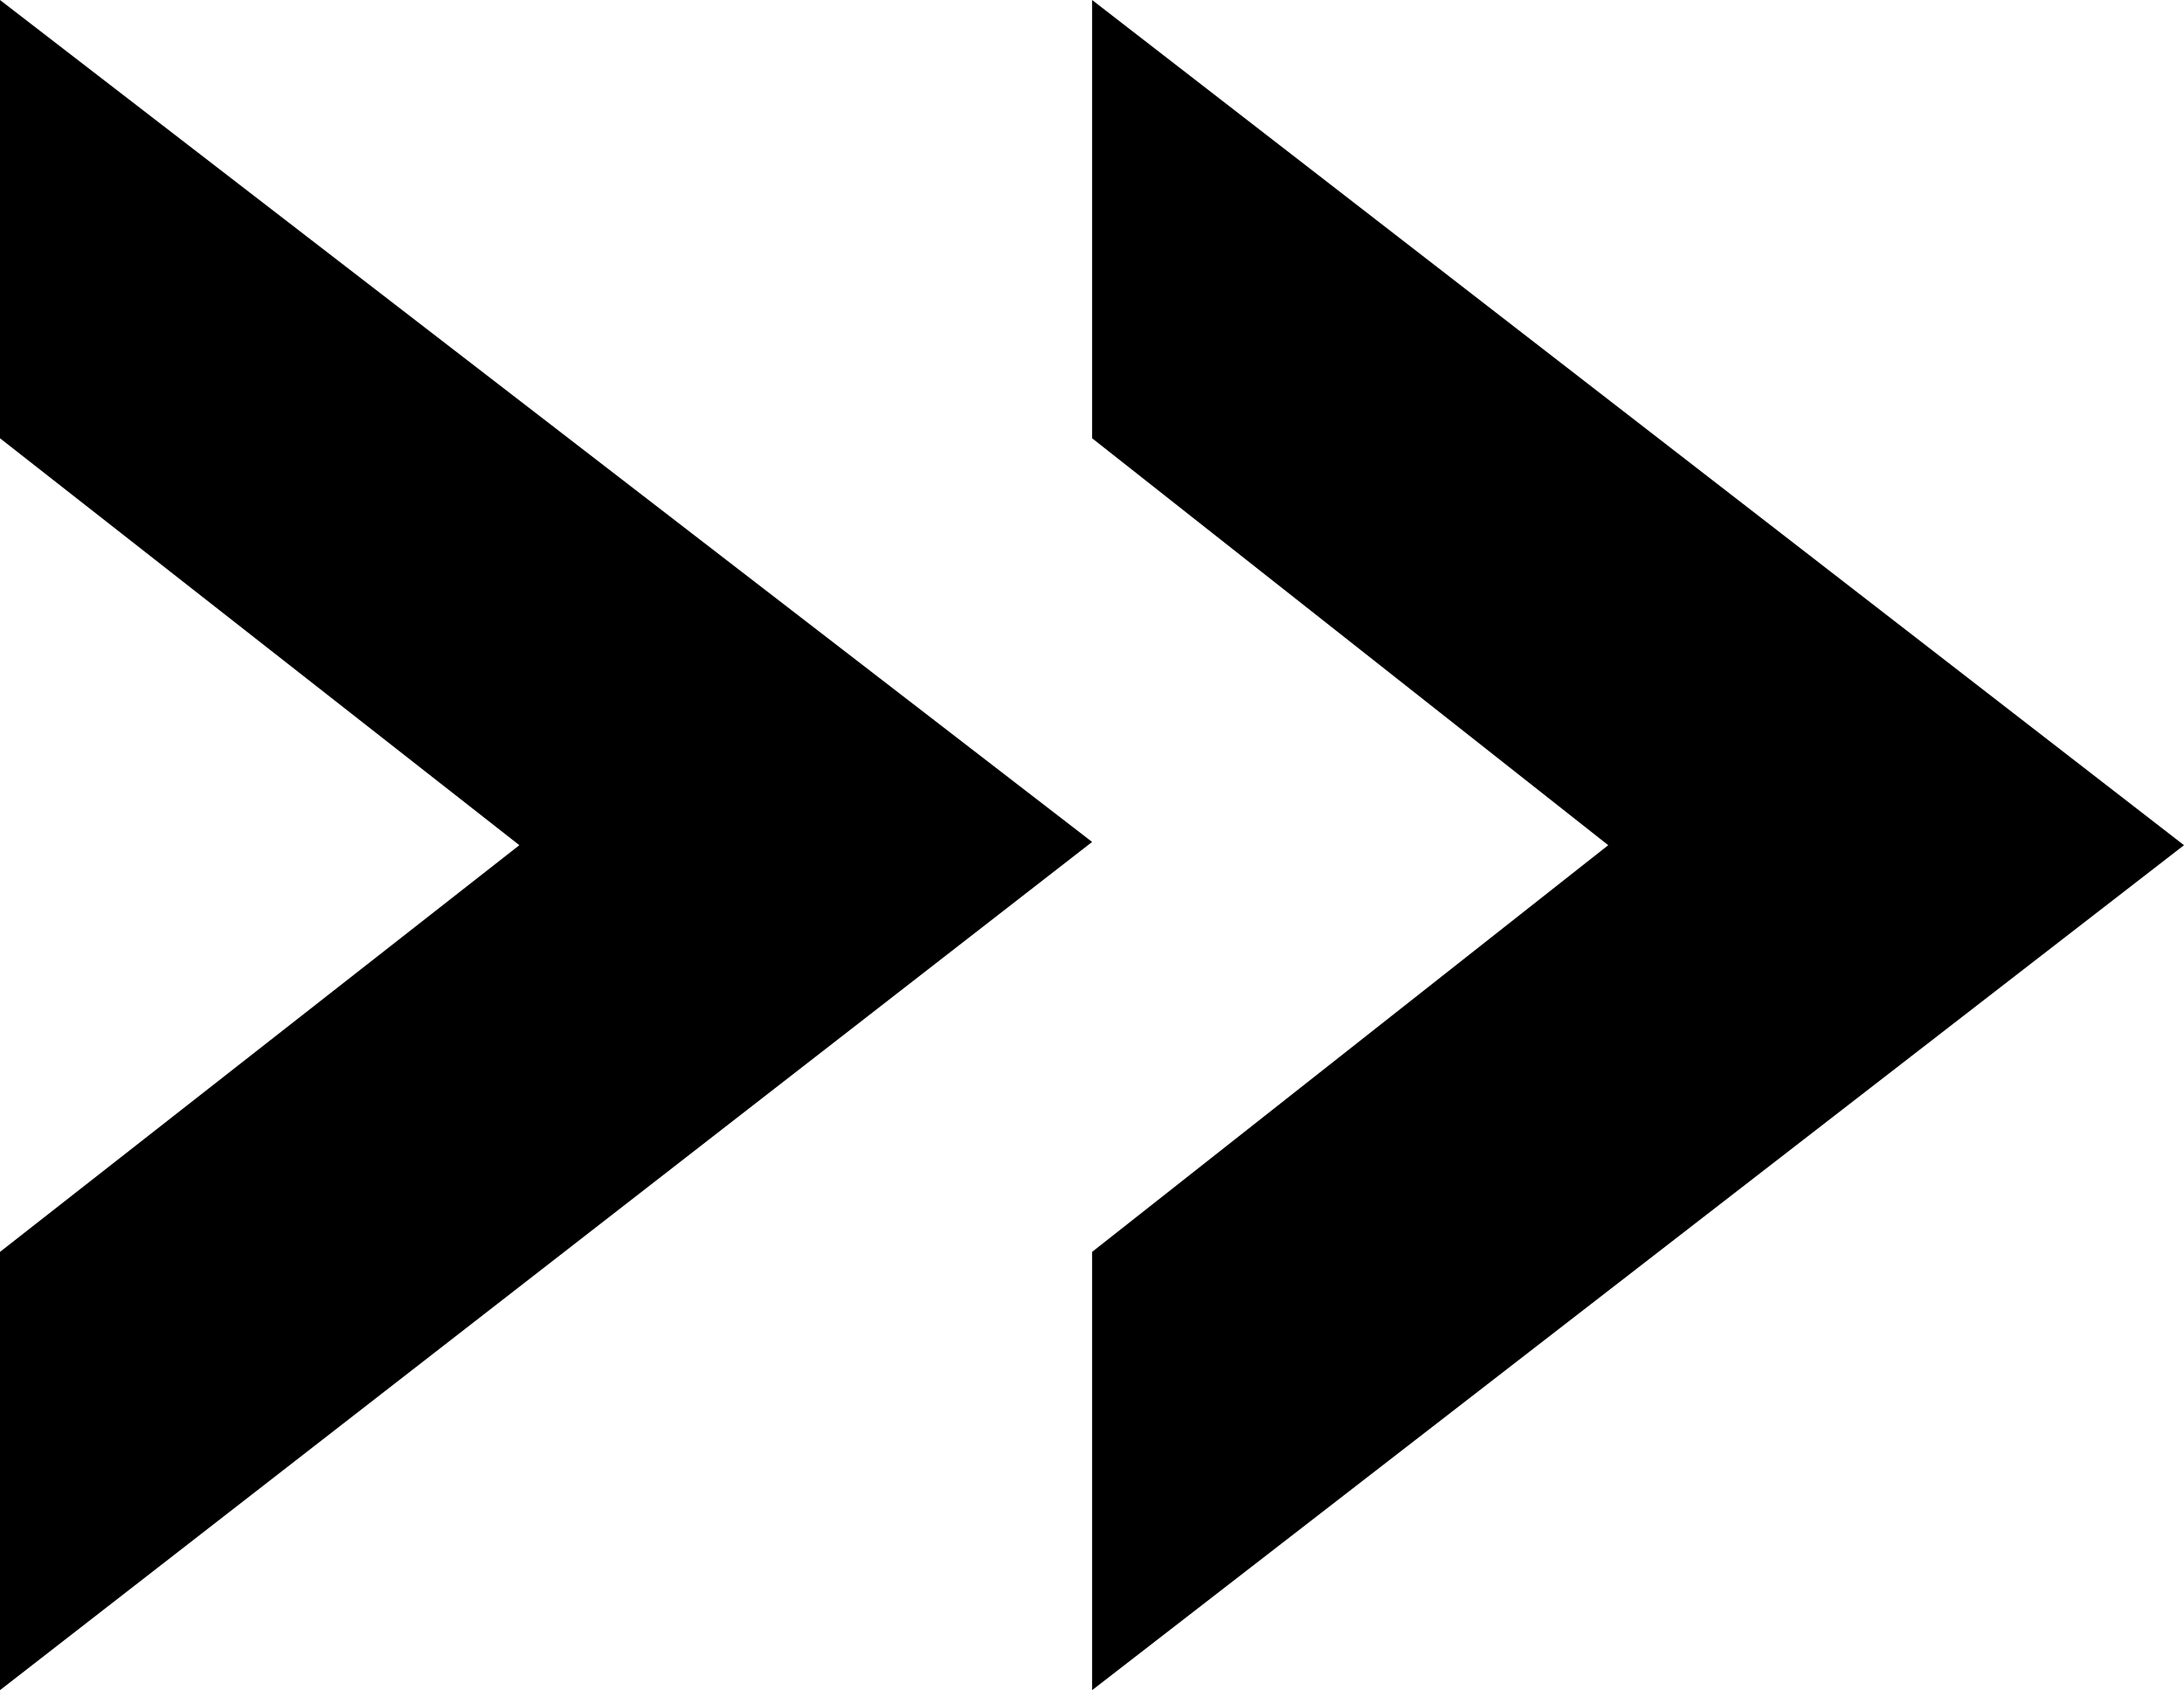
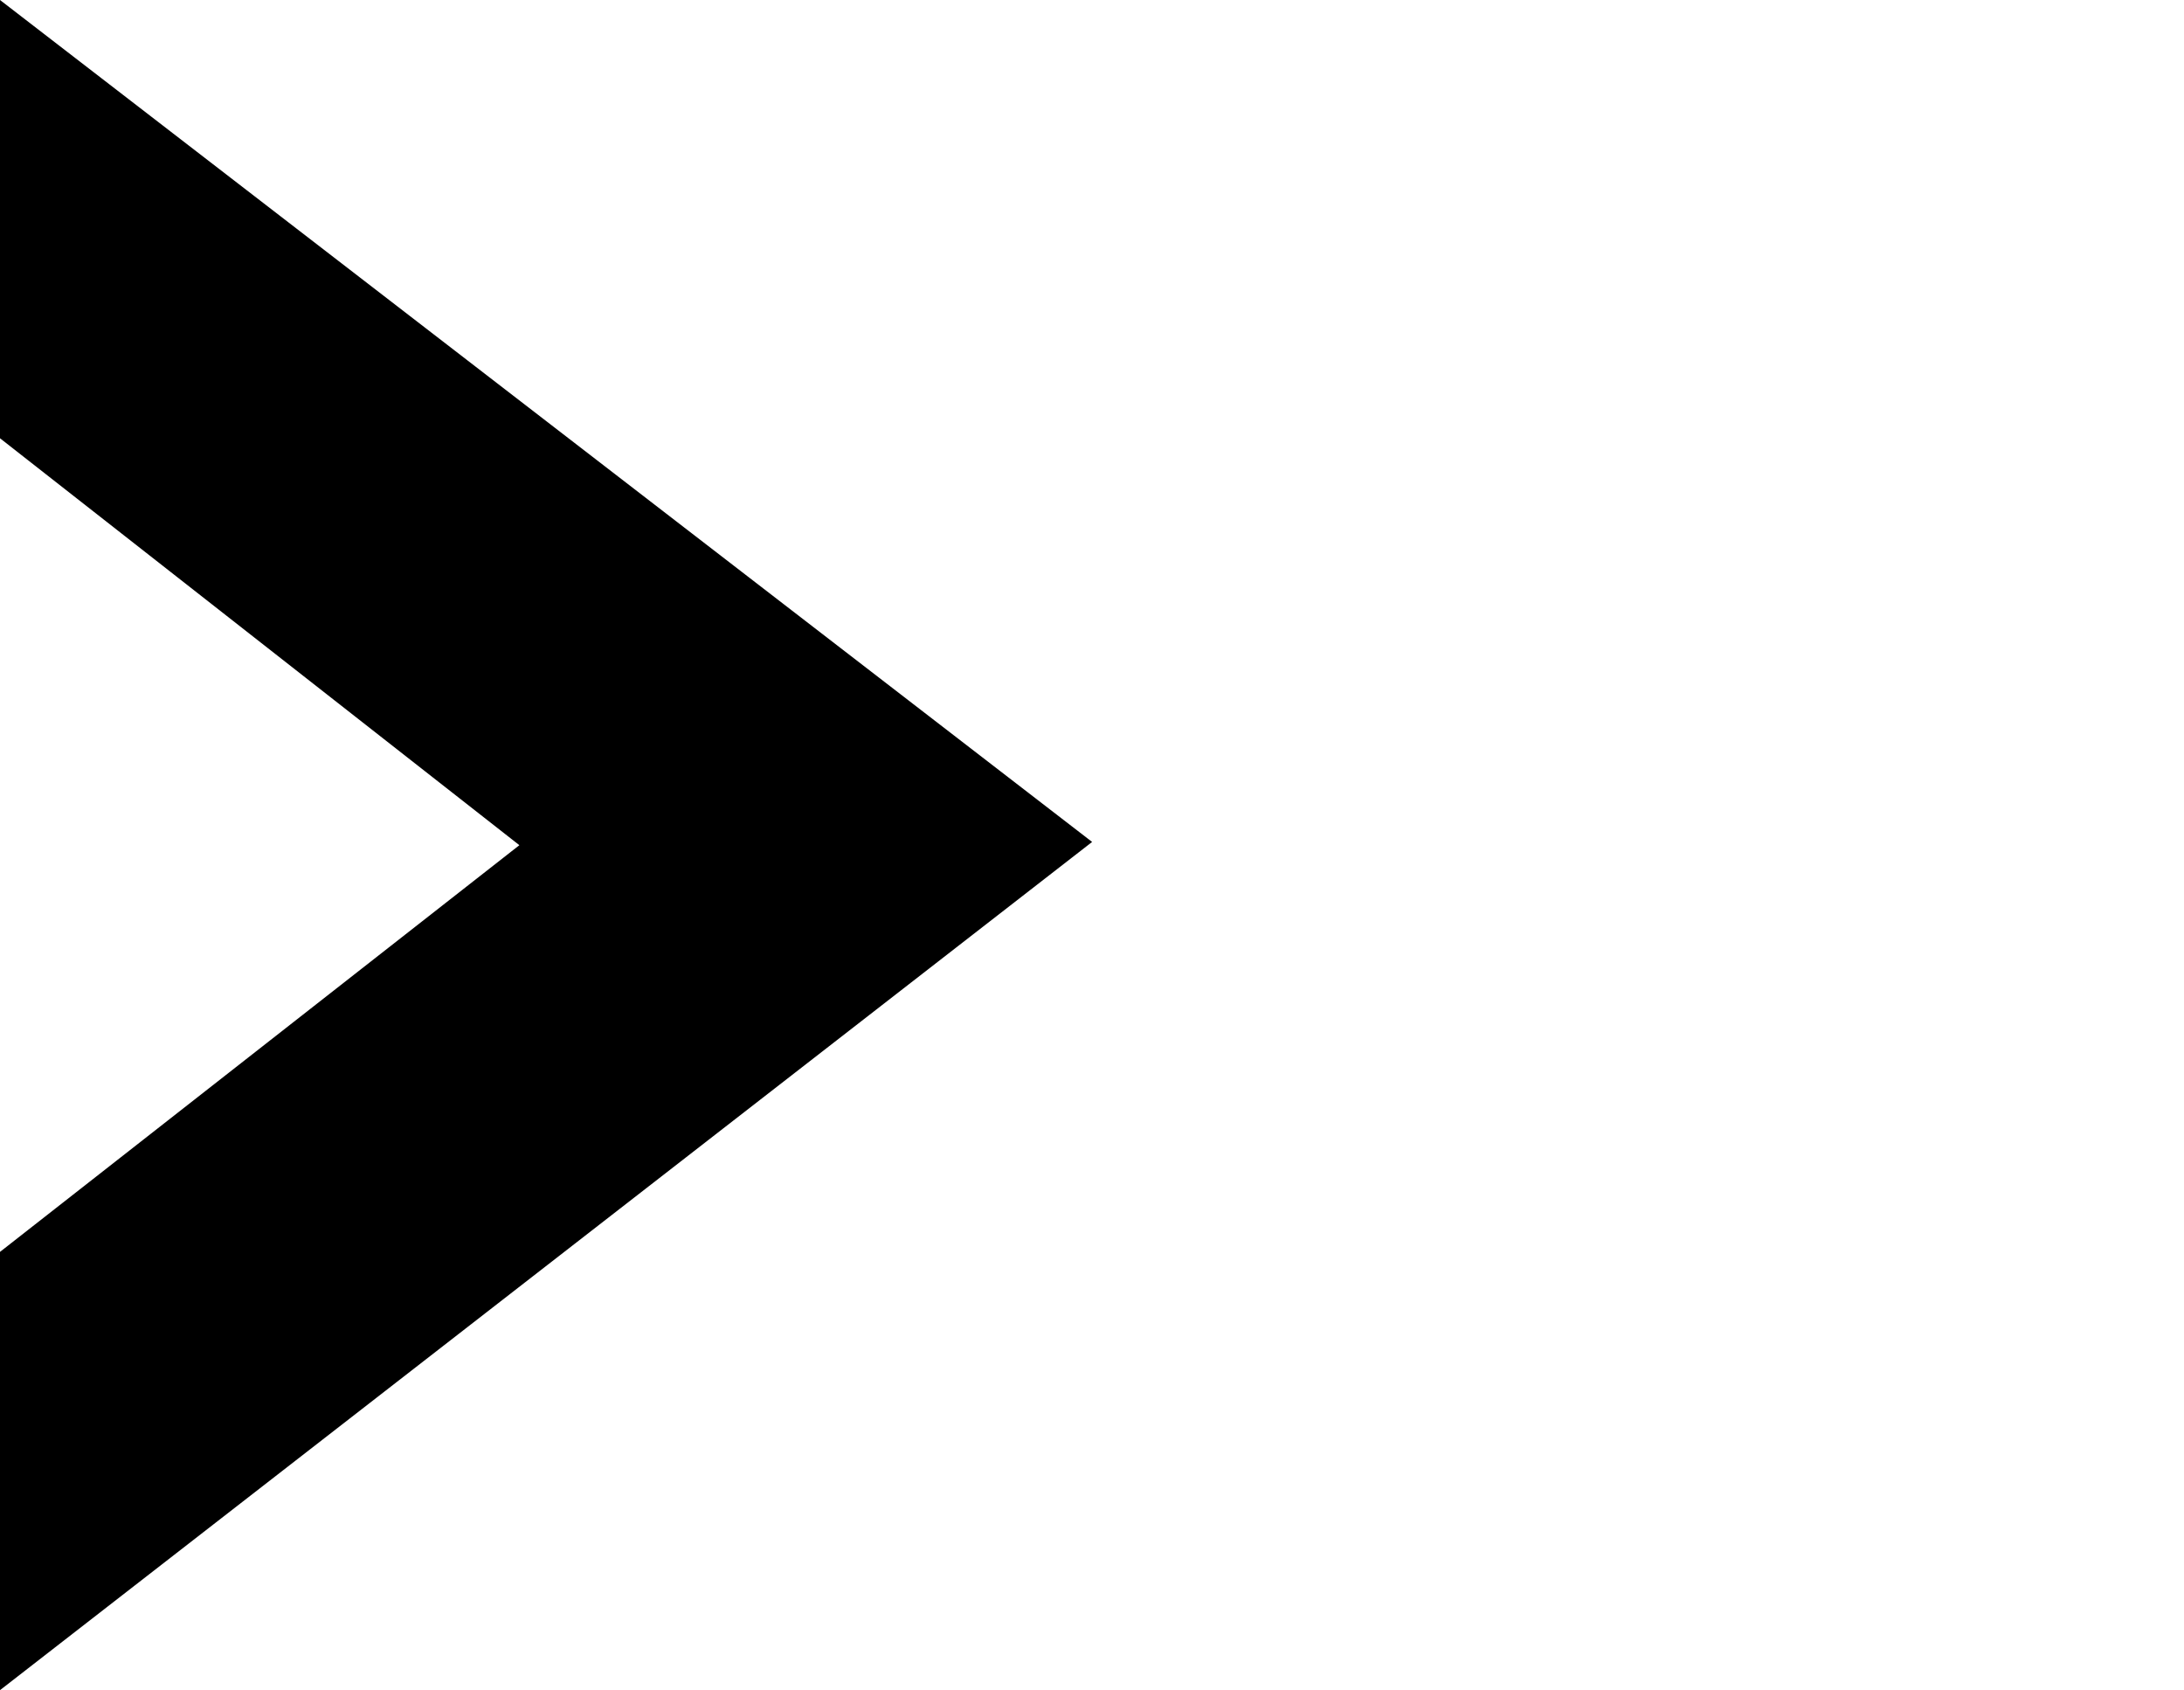
<svg xmlns="http://www.w3.org/2000/svg" version="1.1" id="Ebene_1" x="0px" y="0px" viewBox="0 0 9.411 7.281" style="enable-background:new 0 0 9.411 7.281;" xml:space="preserve">
  <g>
-     <polygon points="9.411,3.641 4.706,7.281 4.706,5.393 6.93,3.641 4.706,1.888 4.706,0  " />
    <polygon points="4.706,3.627 0,7.281 0,5.393 2.238,3.641 0,1.888 0,0  " />
  </g>
</svg>